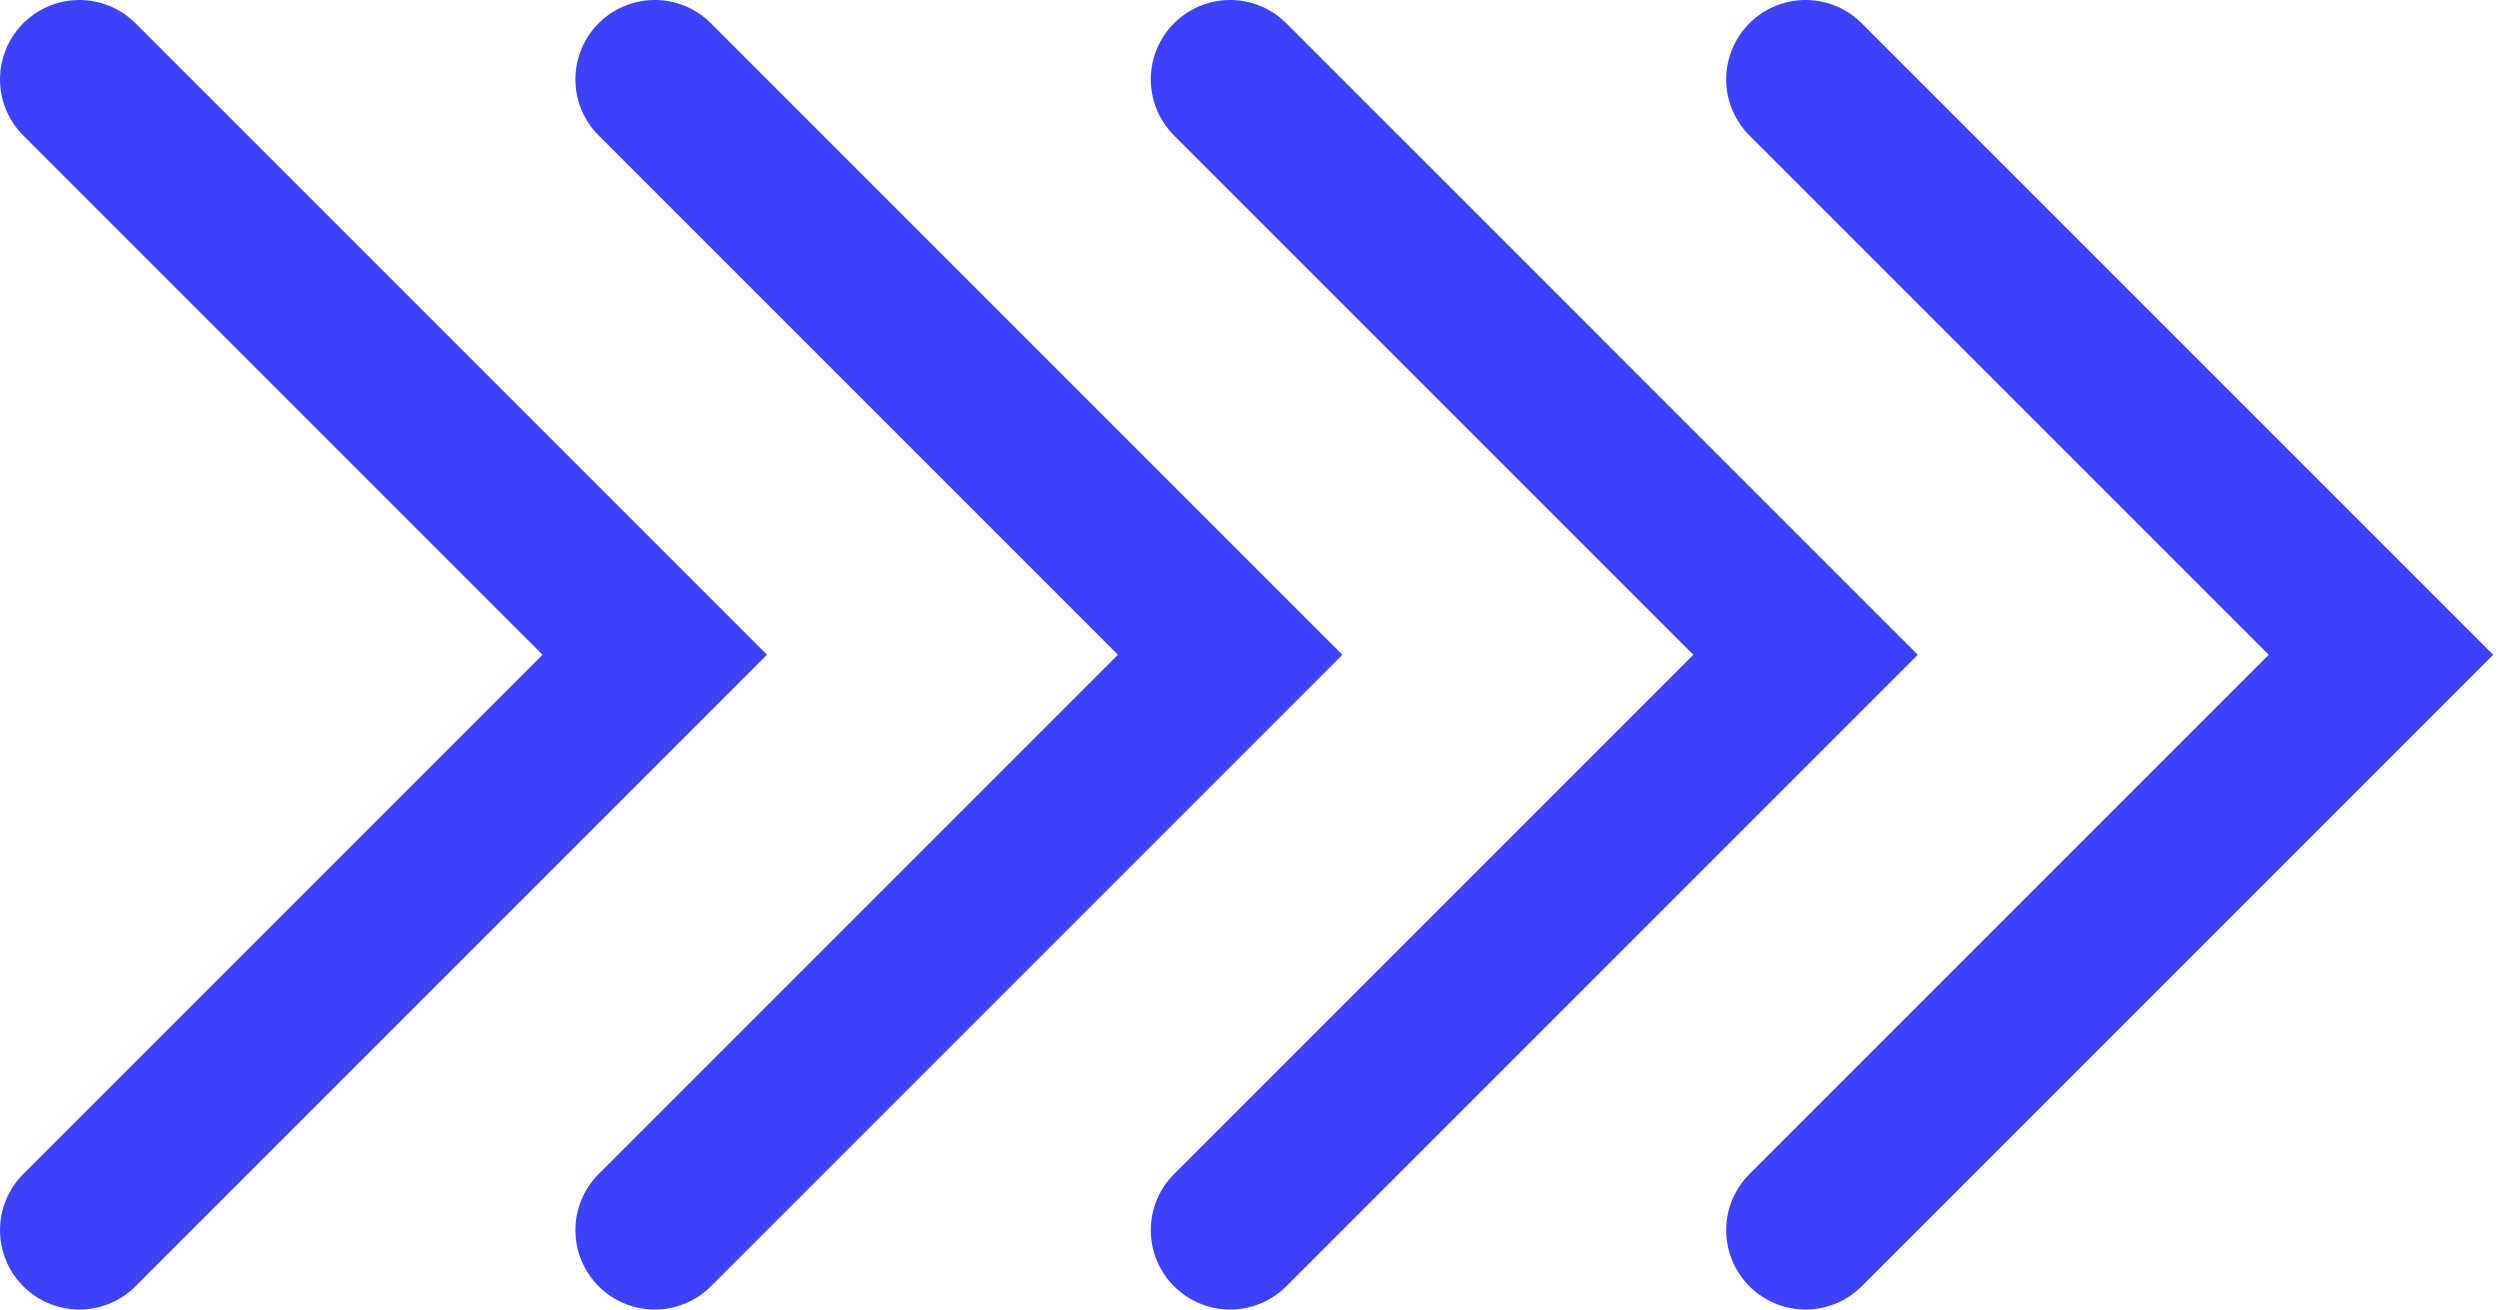
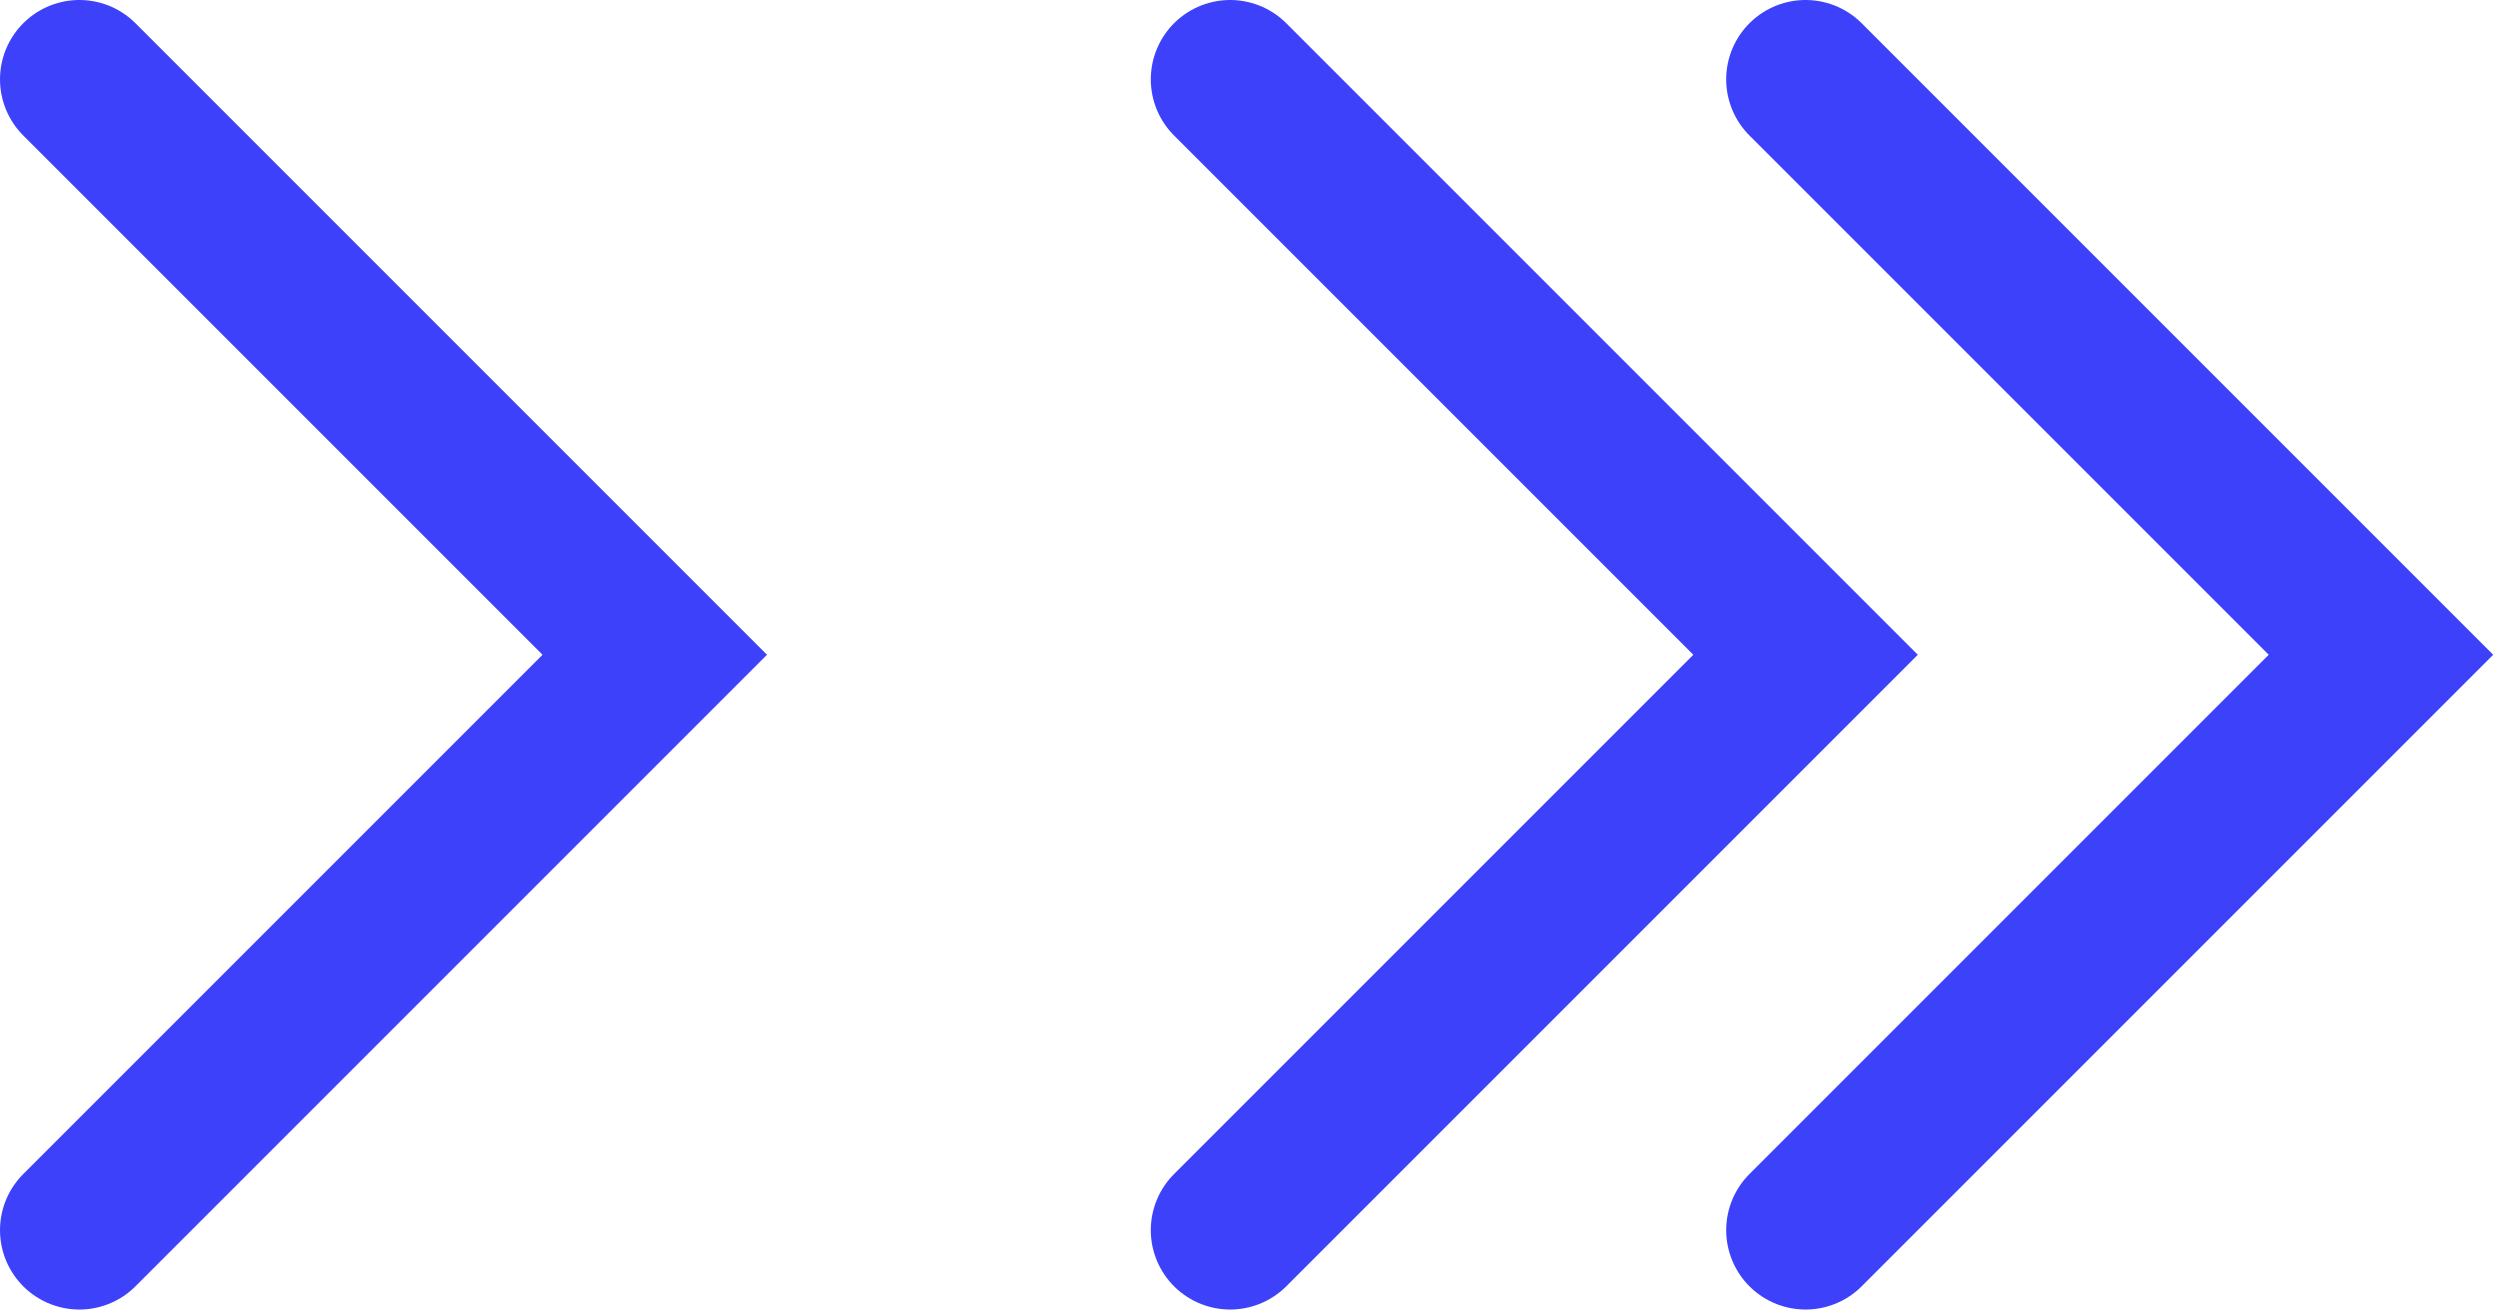
<svg xmlns="http://www.w3.org/2000/svg" width="63" height="33" viewBox="0 0 63 33" fill="none">
  <path d="M2 31L16.5 16.5L2 2" stroke="#3D41FA" stroke-width="4" stroke-linecap="round" />
-   <path d="M16.5 31L31 16.5L16.5 2" stroke="#3D41FA" stroke-width="4" stroke-linecap="round" />
  <path d="M31 31L45.5 16.5L31 2" stroke="#3D41FA" stroke-width="4" stroke-linecap="round" />
  <path d="M45.5 31L60 16.5L45.5 2" stroke="#3D41FA" stroke-width="4" stroke-linecap="round" />
</svg>